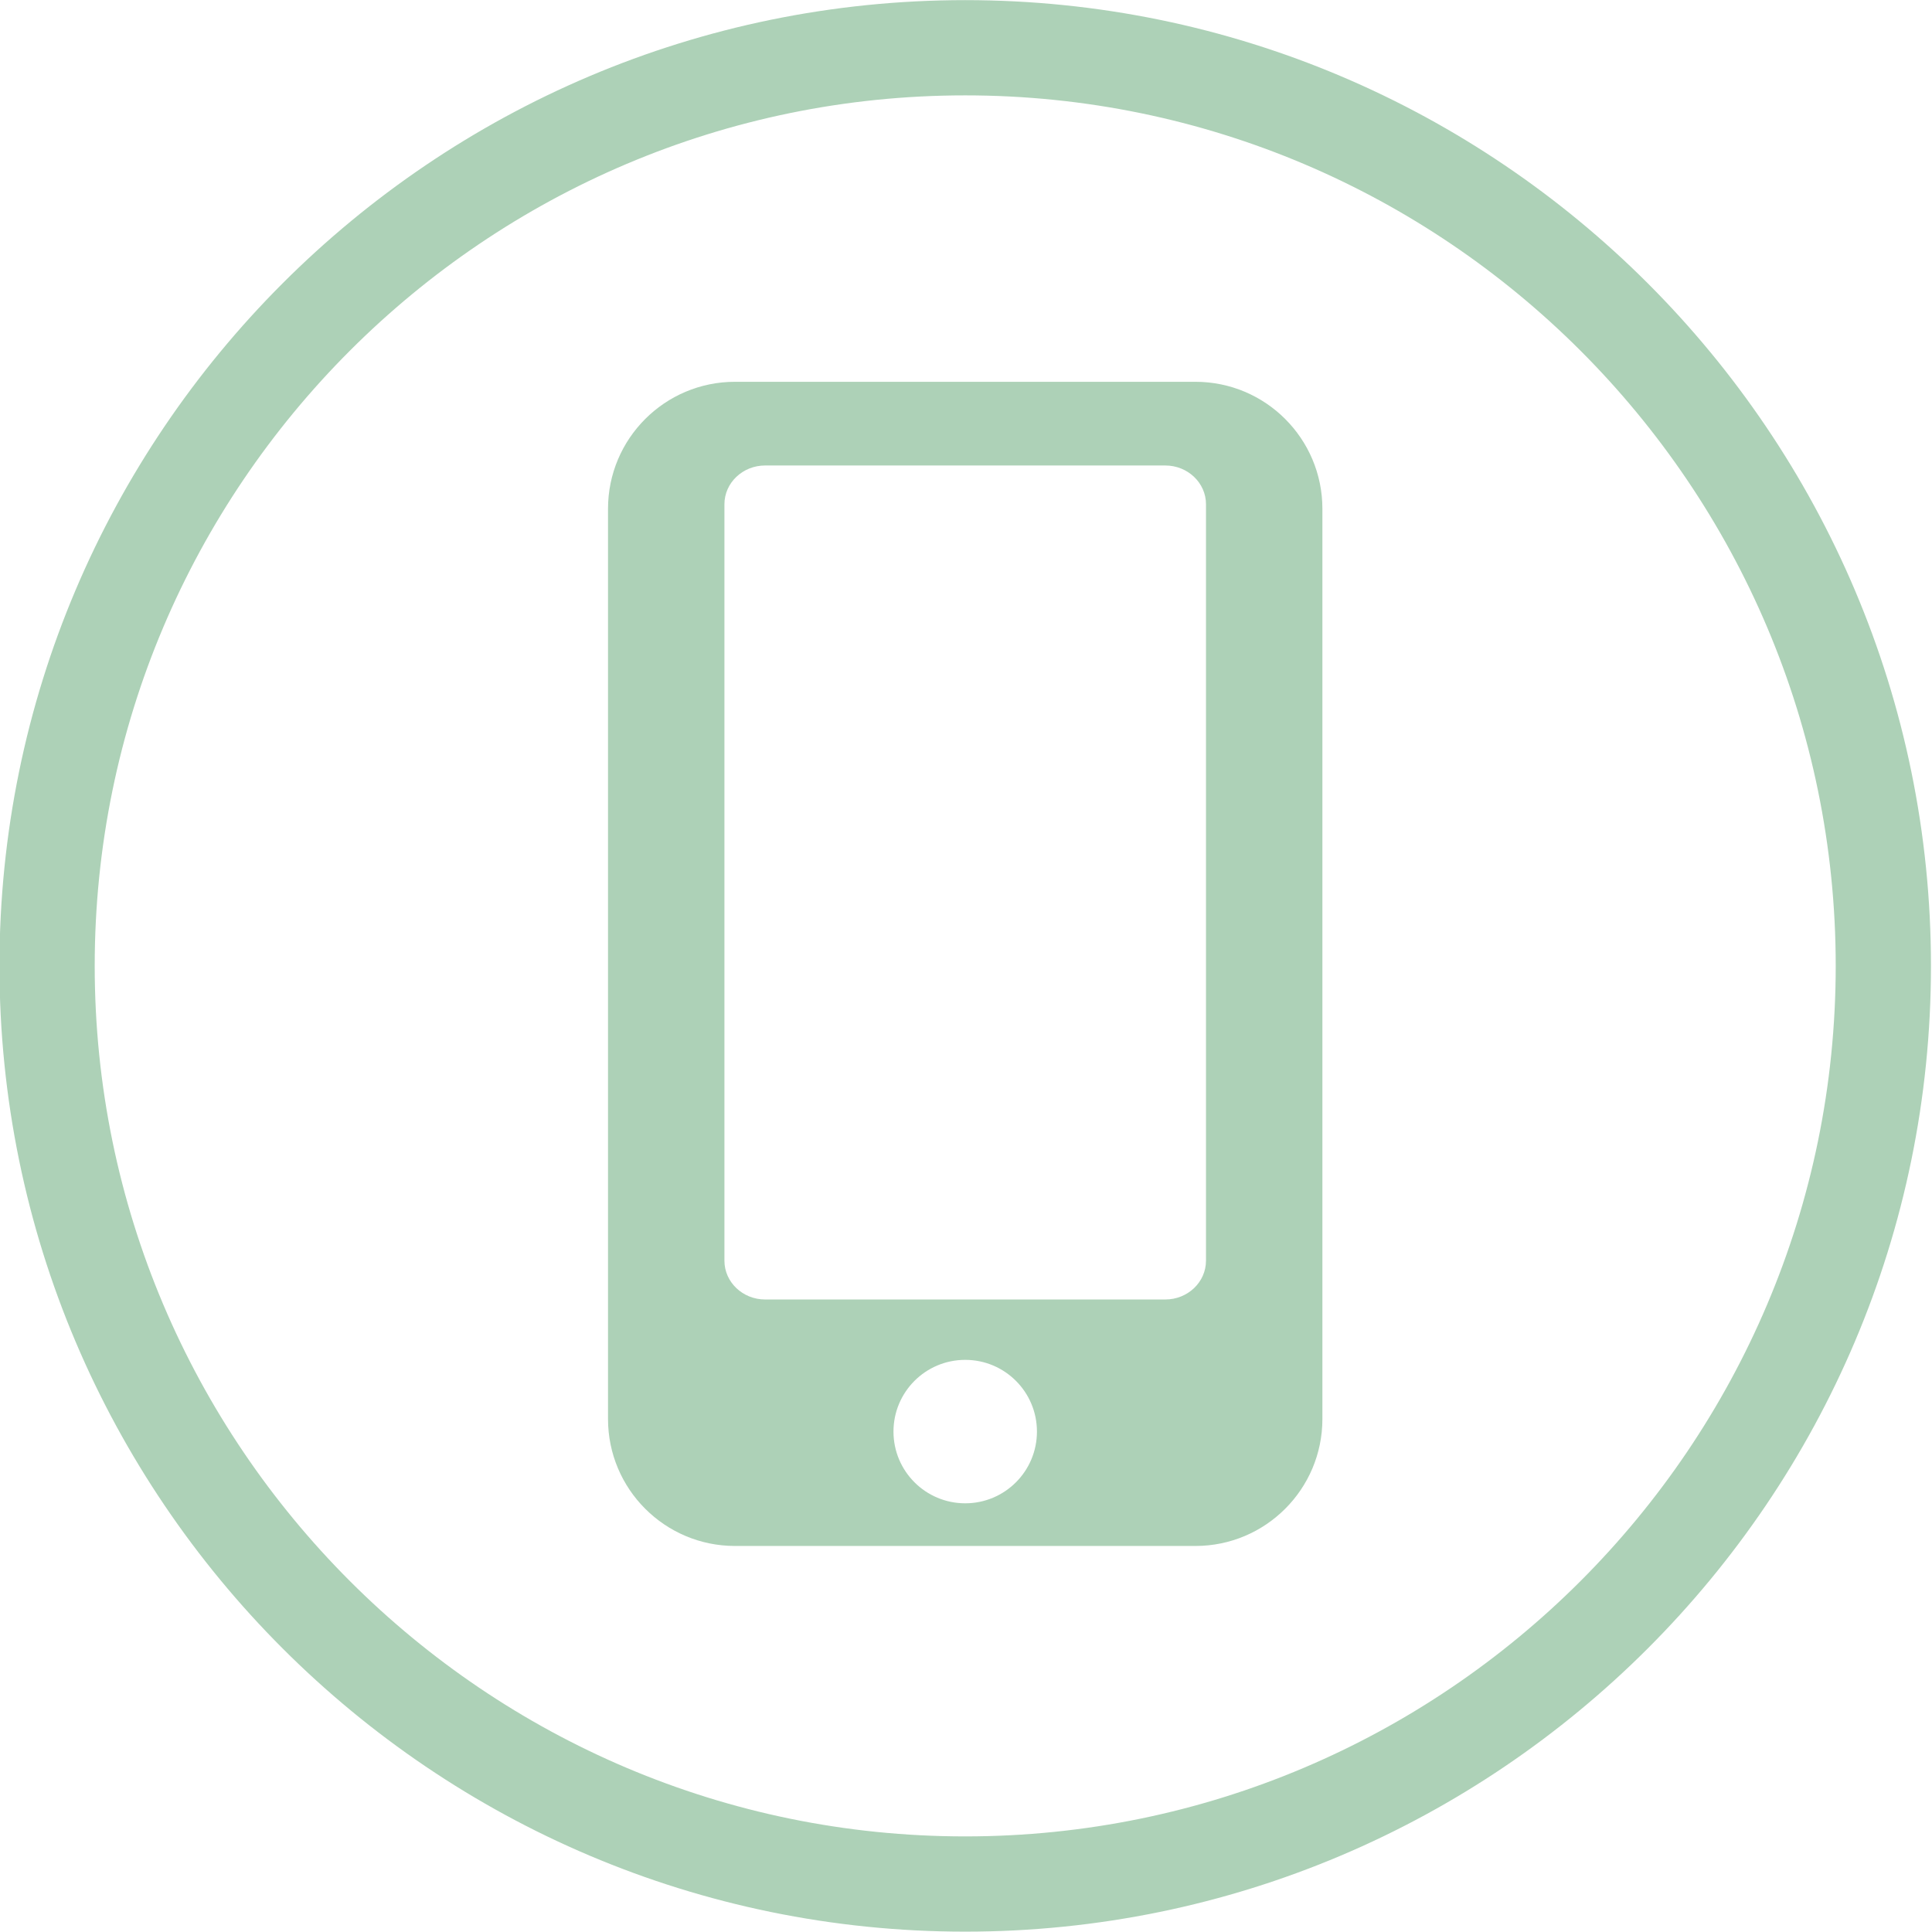
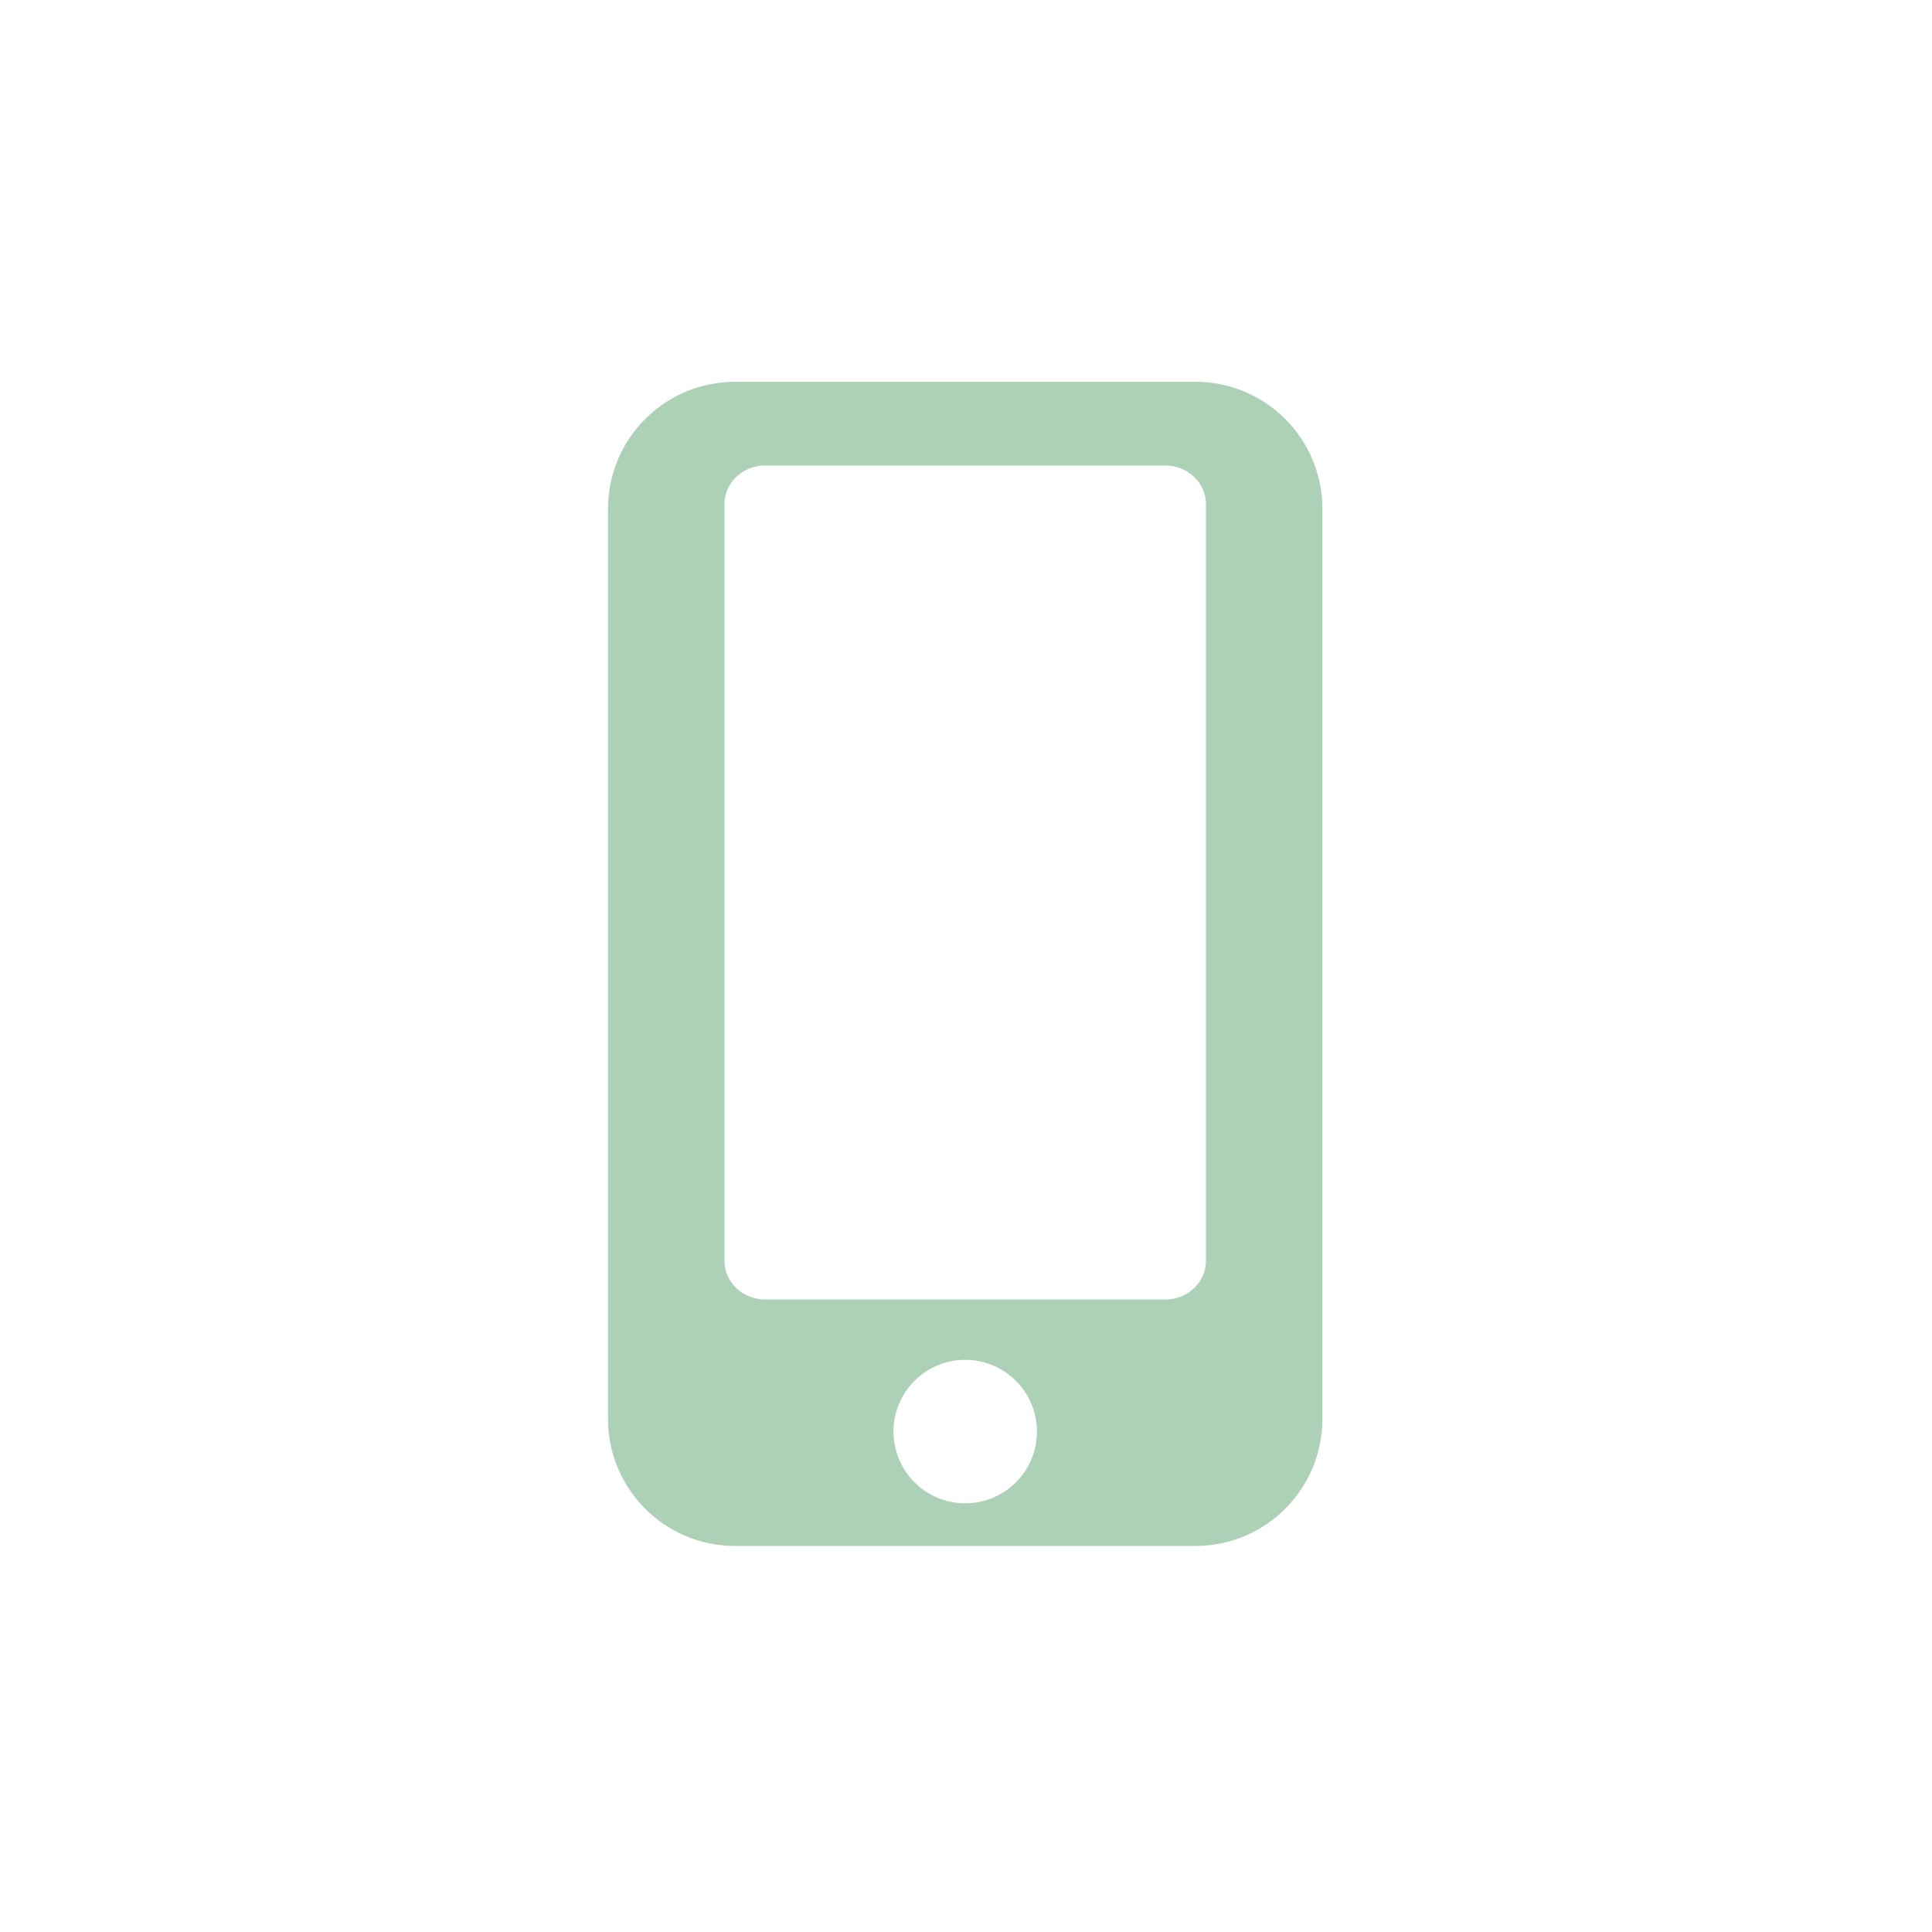
<svg xmlns="http://www.w3.org/2000/svg" fill="#add1b7" height="121.7" preserveAspectRatio="xMidYMid meet" version="1" viewBox="8.7 8.7 121.7 121.7" width="121.7" zoomAndPan="magnify">
  <g id="change1_1">
-     <path d="M69.499,8.708c-33.543,0-60.833,27.29-60.833,60.834c0,33.545,27.29,60.836,60.833,60.836 c33.545,0,60.836-27.291,60.836-60.836C130.335,35.998,103.044,8.708,69.499,8.708z M69.499,124.378 c-30.235,0-54.833-24.6-54.833-54.836c0-30.235,24.598-54.834,54.833-54.834c30.236,0,54.836,24.599,54.836,54.834 C124.335,99.778,99.735,124.378,69.499,124.378z" fill="inherit" />
-   </g>
+     </g>
  <g id="change1_2">
    <path d="M84,32.75H55c-4.418,0-8,3.582-8,8v57.333c0,4.418,3.582,8,8,8h29c4.418,0,8-3.582,8-8V40.75 C92,36.332,88.418,32.75,84,32.75z M69.501,103.396c-2.496,0-4.519-2.022-4.519-4.518s2.022-4.518,4.519-4.518 c2.495,0,4.518,2.022,4.518,4.518S71.996,103.396,69.501,103.396z M84.667,88.116c0,1.346-1.149,2.441-2.563,2.441H56.896 c-1.413,0-2.563-1.096-2.563-2.441V40.463c0-1.346,1.149-2.441,2.563-2.441h25.209c1.413,0,2.563,1.096,2.563,2.441V88.116z" fill="inherit" />
  </g>
</svg>